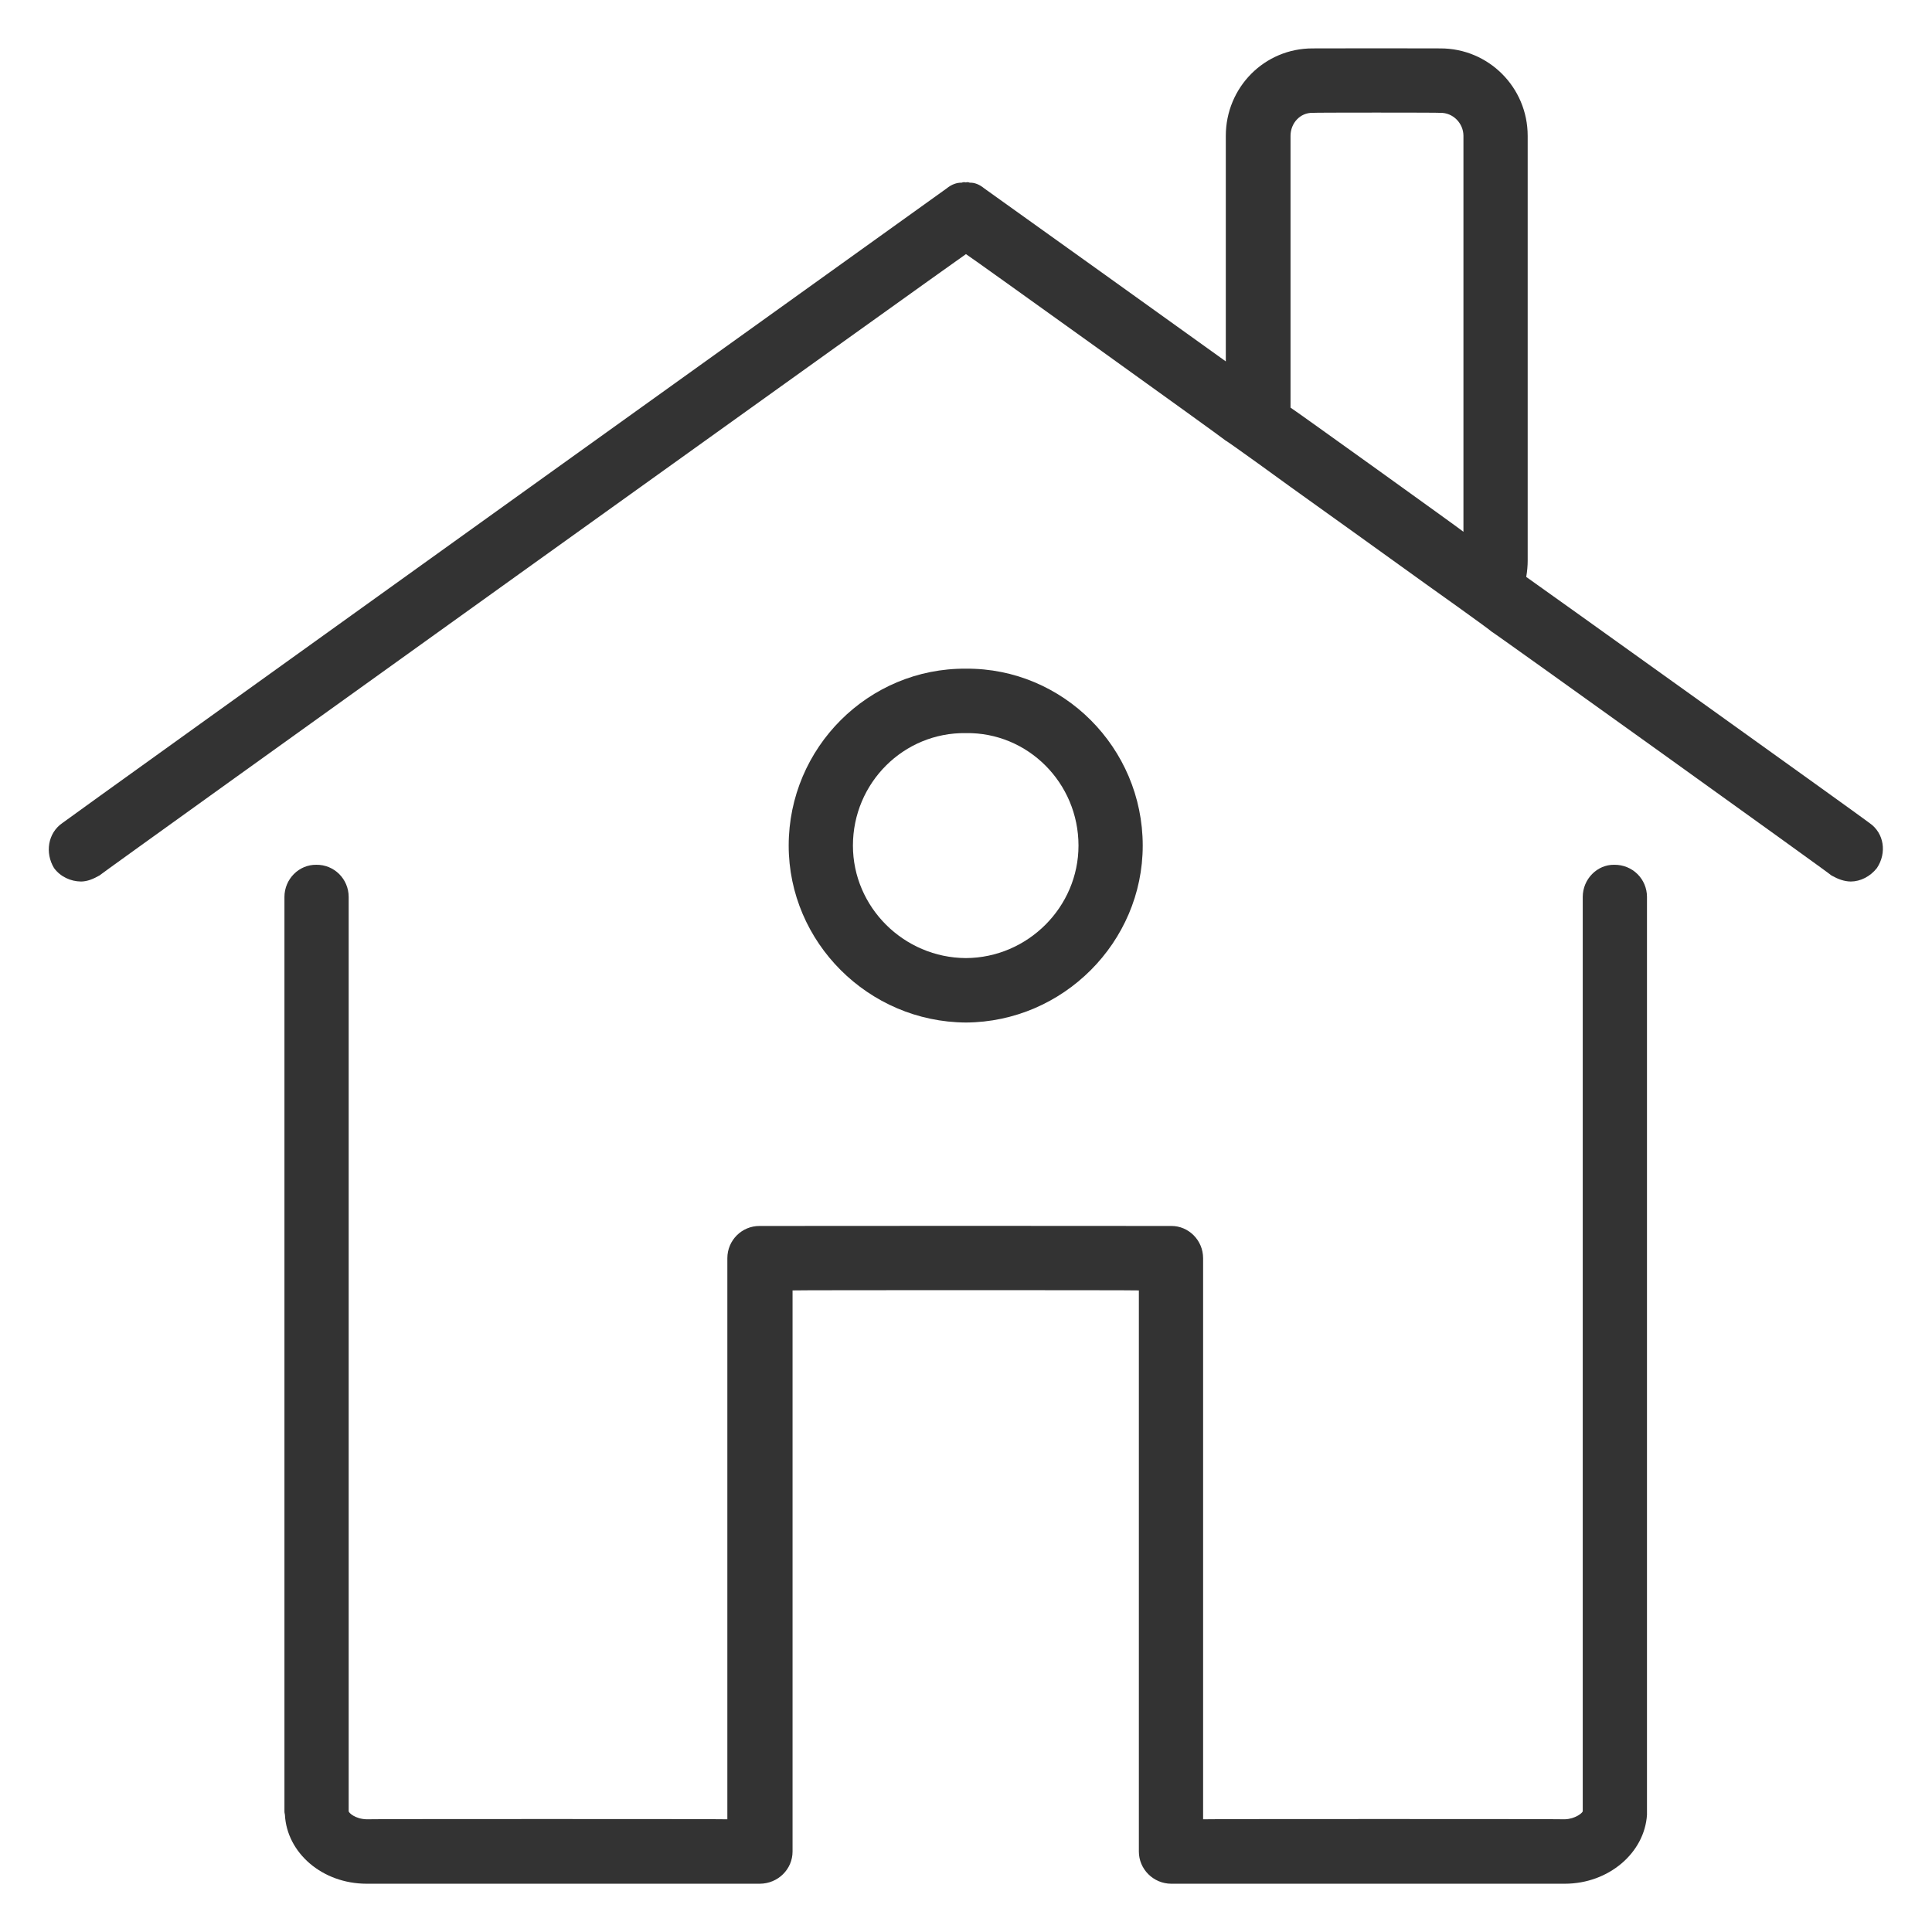
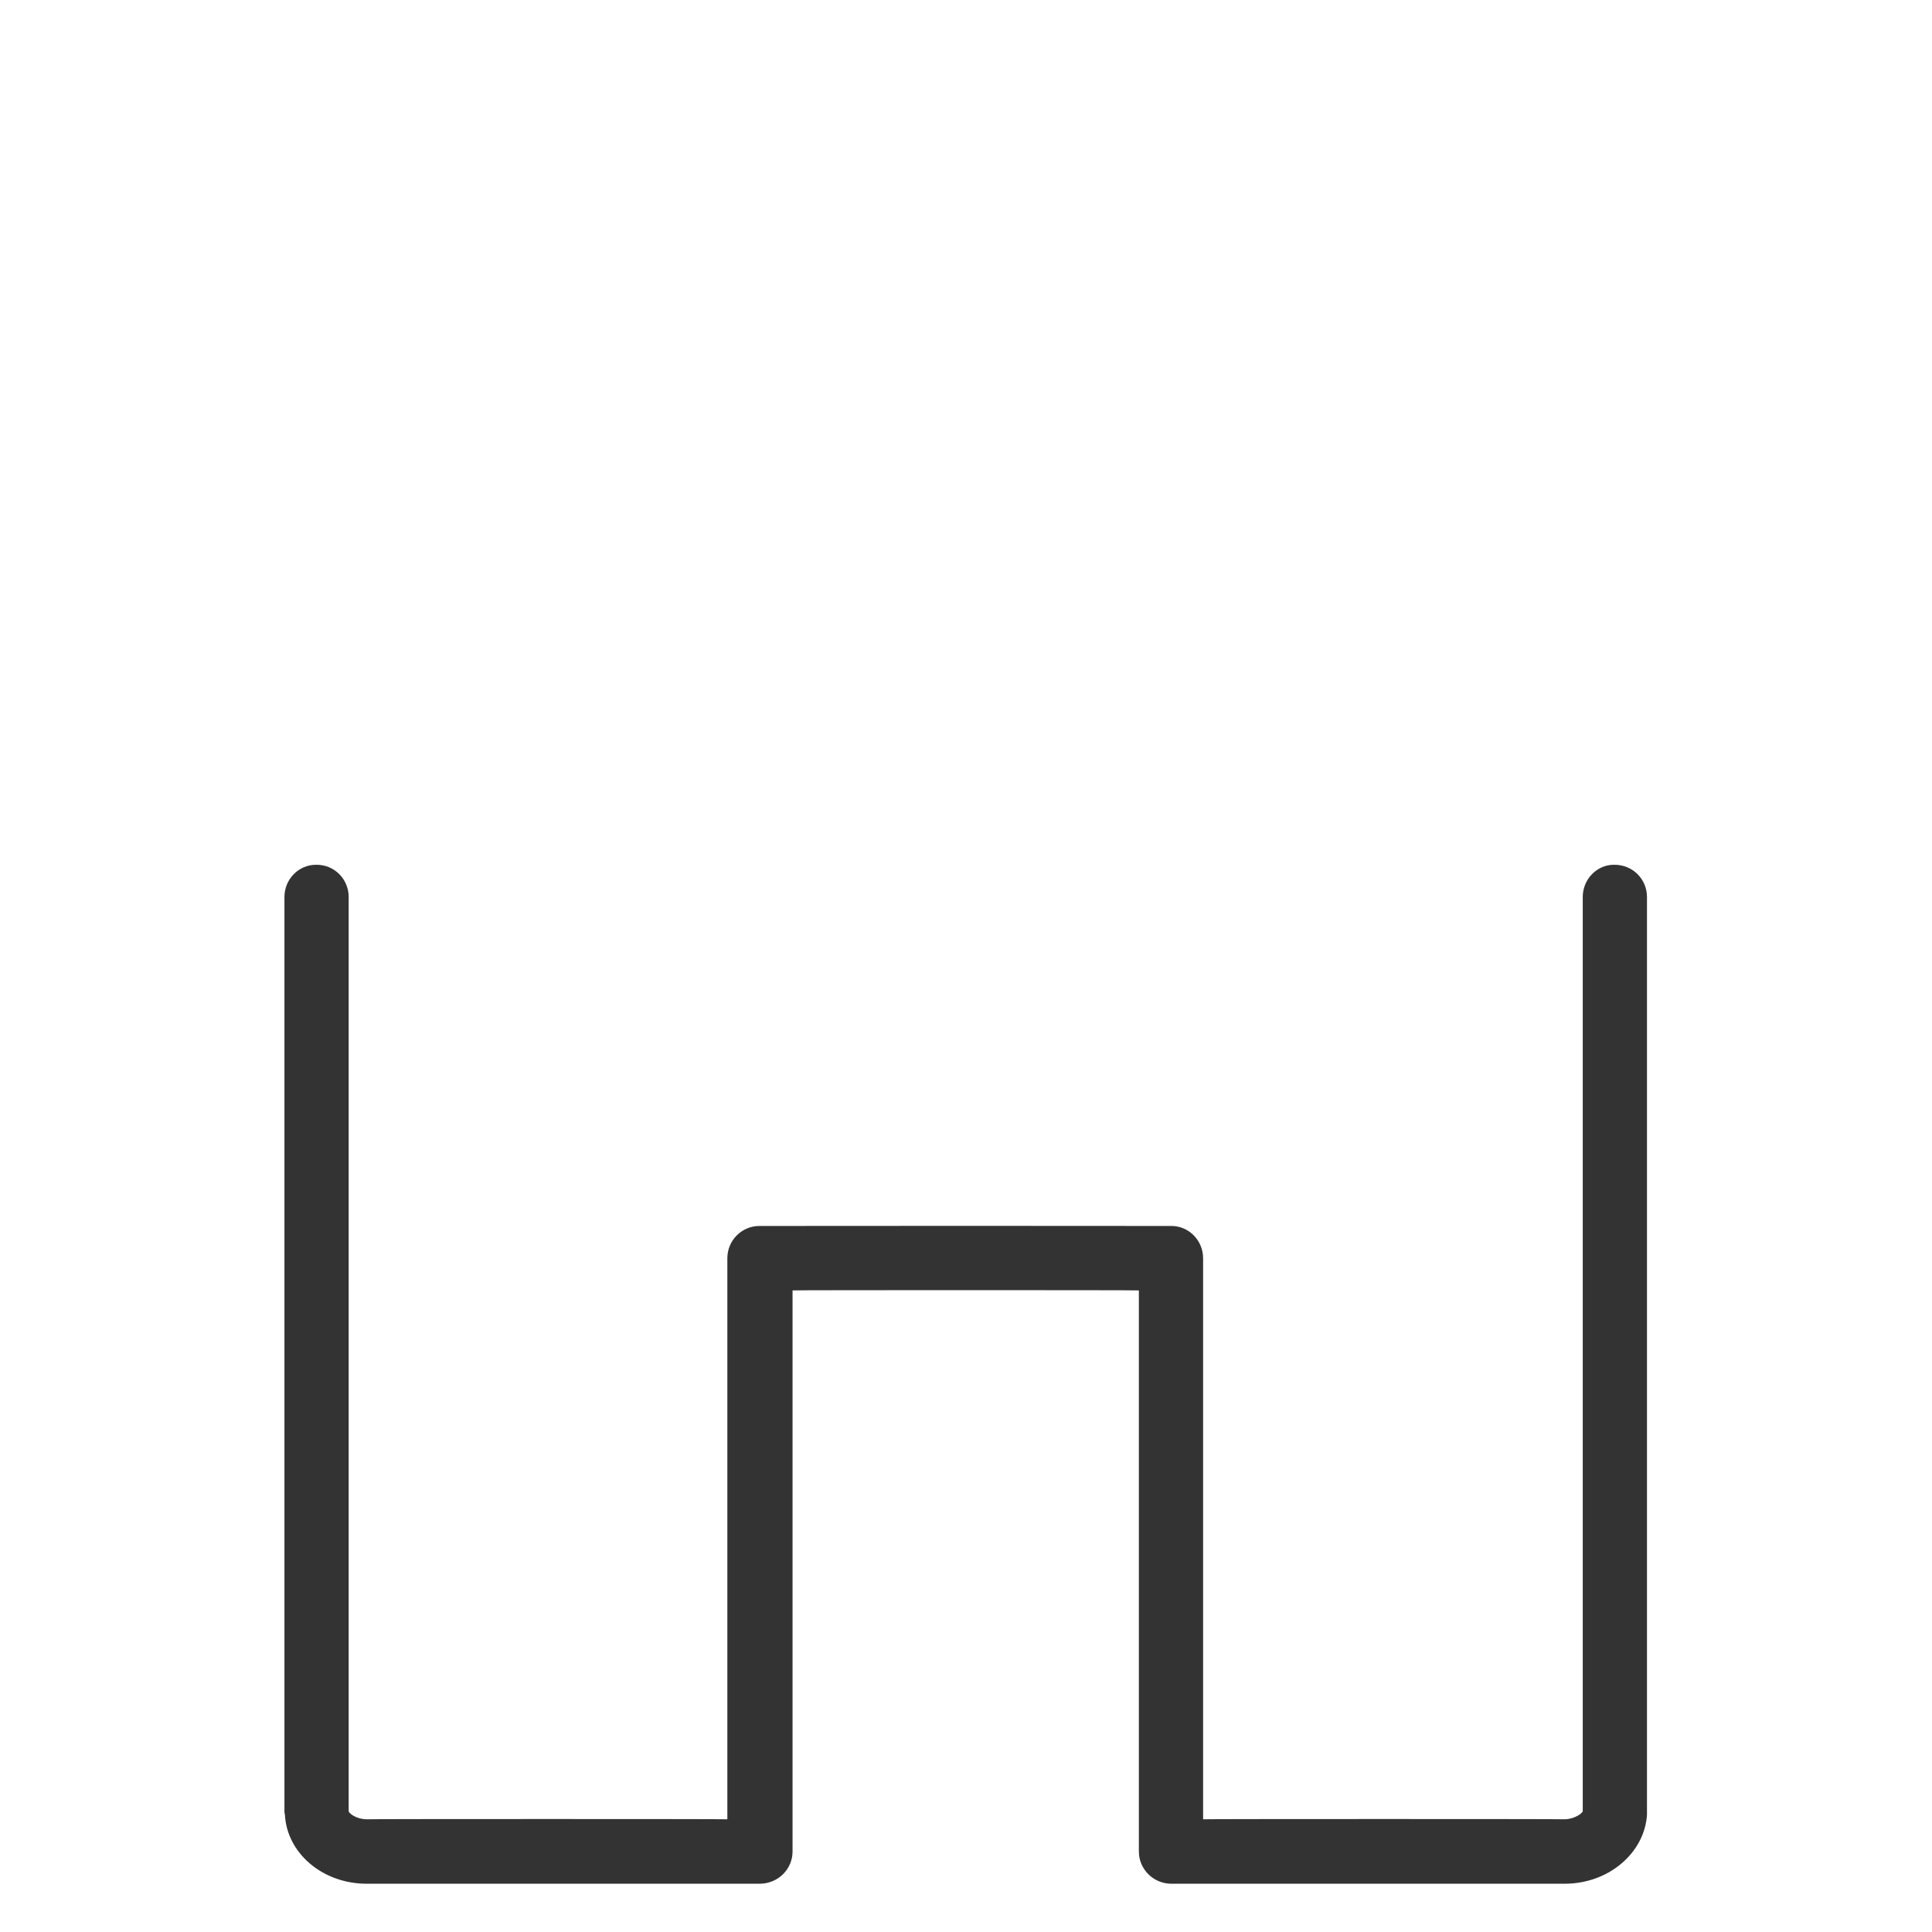
<svg xmlns="http://www.w3.org/2000/svg" version="1.1" width="100%" height="100%" id="svgWorkerArea" viewBox="0 0 400 400" style="background: white;">
  <defs id="defsdoc">
    <pattern id="patternBool" x="0" y="0" width="10" height="10" patternUnits="userSpaceOnUse" patternTransform="rotate(35)">
      <circle cx="5" cy="5" r="4" style="stroke: none;fill: #ff000070;" />
    </pattern>
  </defs>
  <g id="fileImp-232049921" class="cosito">
-     <path id="pathImp-860460385" fill="#333333" class="grouped" d="M387.09 170.418C387.09 170.293 315.99 119.393 315.99 119.445 316.19 118.293 316.29 117.093 316.29 116.146 316.29 115.993 316.29 28.093 316.29 28.128 316.29 18.093 308.19 9.993 298.19 10.022 298.19 9.993 271.79 9.993 271.79 10.022 261.79 9.993 253.79 18.093 253.79 28.128 253.79 28.093 253.79 74.793 253.79 74.824 253.79 74.793 203.79 38.993 203.79 39.013 202.79 38.193 201.79 37.793 200.79 37.824 200.49 37.693 200.09 37.693 199.99 37.77 199.59 37.693 199.49 37.693 199.09 37.824 198.09 37.793 196.99 38.193 195.99 39.013 195.99 38.993 12.89 170.293 12.89 170.418 9.89 172.493 9.29 176.593 11.19 179.727 12.49 181.493 14.59 182.493 16.79 182.51 18.09 182.493 19.29 181.993 20.59 181.258 20.59 181.093 199.99 52.493 199.99 52.612 199.99 52.493 253.79 91.093 253.79 91.245 253.79 91.093 267.19 100.793 267.19 100.815 267.19 100.793 295.19 120.893 295.19 120.911 295.19 120.893 308.79 130.593 308.79 130.749 308.79 130.593 379.19 181.093 379.19 181.259 380.49 181.993 381.79 182.493 383.19 182.51 385.19 182.493 387.19 181.493 388.59 179.727 390.69 176.593 390.09 172.493 387.09 170.418 387.09 170.293 387.09 170.293 387.09 170.418M267.19 84.396C267.19 84.293 267.19 28.093 267.19 28.128 267.19 25.493 269.19 23.293 271.79 23.363 271.79 23.293 298.19 23.293 298.19 23.363 300.79 23.293 302.99 25.493 302.99 28.128 302.99 28.093 302.99 109.993 302.99 110.1 302.99 109.993 267.19 84.293 267.19 84.396 267.19 84.293 267.19 84.293 267.19 84.396" />
    <path id="pathImp-908668213" fill="#333333" class="grouped" d="M334.19 179.043C330.69 178.993 327.69 181.993 327.69 185.714 327.69 185.593 327.69 374.993 327.69 375 327.69 375.293 326.19 376.593 323.99 376.664 323.99 376.593 249.09 376.593 249.09 376.664 249.09 376.593 249.09 260.493 249.09 260.495 249.09 256.793 246.09 253.793 242.49 253.824 242.49 253.793 157.29 253.793 157.29 253.824 153.59 253.793 150.59 256.793 150.59 260.495 150.59 260.493 150.59 376.593 150.59 376.664 150.59 376.593 75.89 376.593 75.89 376.664 73.49 376.593 72.19 375.293 72.19 375 72.19 374.993 72.19 185.593 72.19 185.714 72.19 181.993 69.19 178.993 65.49 179.043 61.89 178.993 58.89 181.993 58.89 185.714 58.89 185.593 58.89 374.993 58.89 375 58.89 375.193 58.89 375.293 58.99 375.733 59.39 383.593 66.69 389.993 75.89 390.006 75.89 389.993 157.29 389.993 157.29 390.006 161.09 389.993 164.09 386.993 164.09 383.335 164.09 383.193 164.09 267.093 164.09 267.166 164.09 267.093 235.79 267.093 235.79 267.166 235.79 267.093 235.79 383.193 235.79 383.335 235.79 386.993 238.79 389.993 242.49 390.006 242.49 389.993 323.99 389.993 323.99 390.006 333.09 389.993 340.49 383.593 340.99 375.733 340.99 375.293 340.99 375.193 340.99 375 340.99 374.993 340.99 185.593 340.99 185.714 340.99 181.993 337.99 178.993 334.19 179.043 334.19 178.993 334.19 178.993 334.19 179.043" />
-     <path id="pathImp-1790667" fill="#333333" class="grouped" d="M236.59 175.072C236.59 154.793 220.09 138.293 199.99 138.441 179.79 138.293 163.29 154.793 163.29 175.072 163.29 195.093 179.79 211.593 199.99 211.702 220.09 211.593 236.59 195.093 236.59 175.072 236.59 174.993 236.59 174.993 236.59 175.072M176.59 175.072C176.59 162.093 187.09 151.593 199.99 151.782 212.79 151.593 223.29 162.093 223.29 175.072 223.29 187.793 212.79 198.293 199.99 198.361 187.09 198.293 176.59 187.793 176.59 175.072 176.59 174.993 176.59 174.993 176.59 175.072" />
  </g>
</svg>